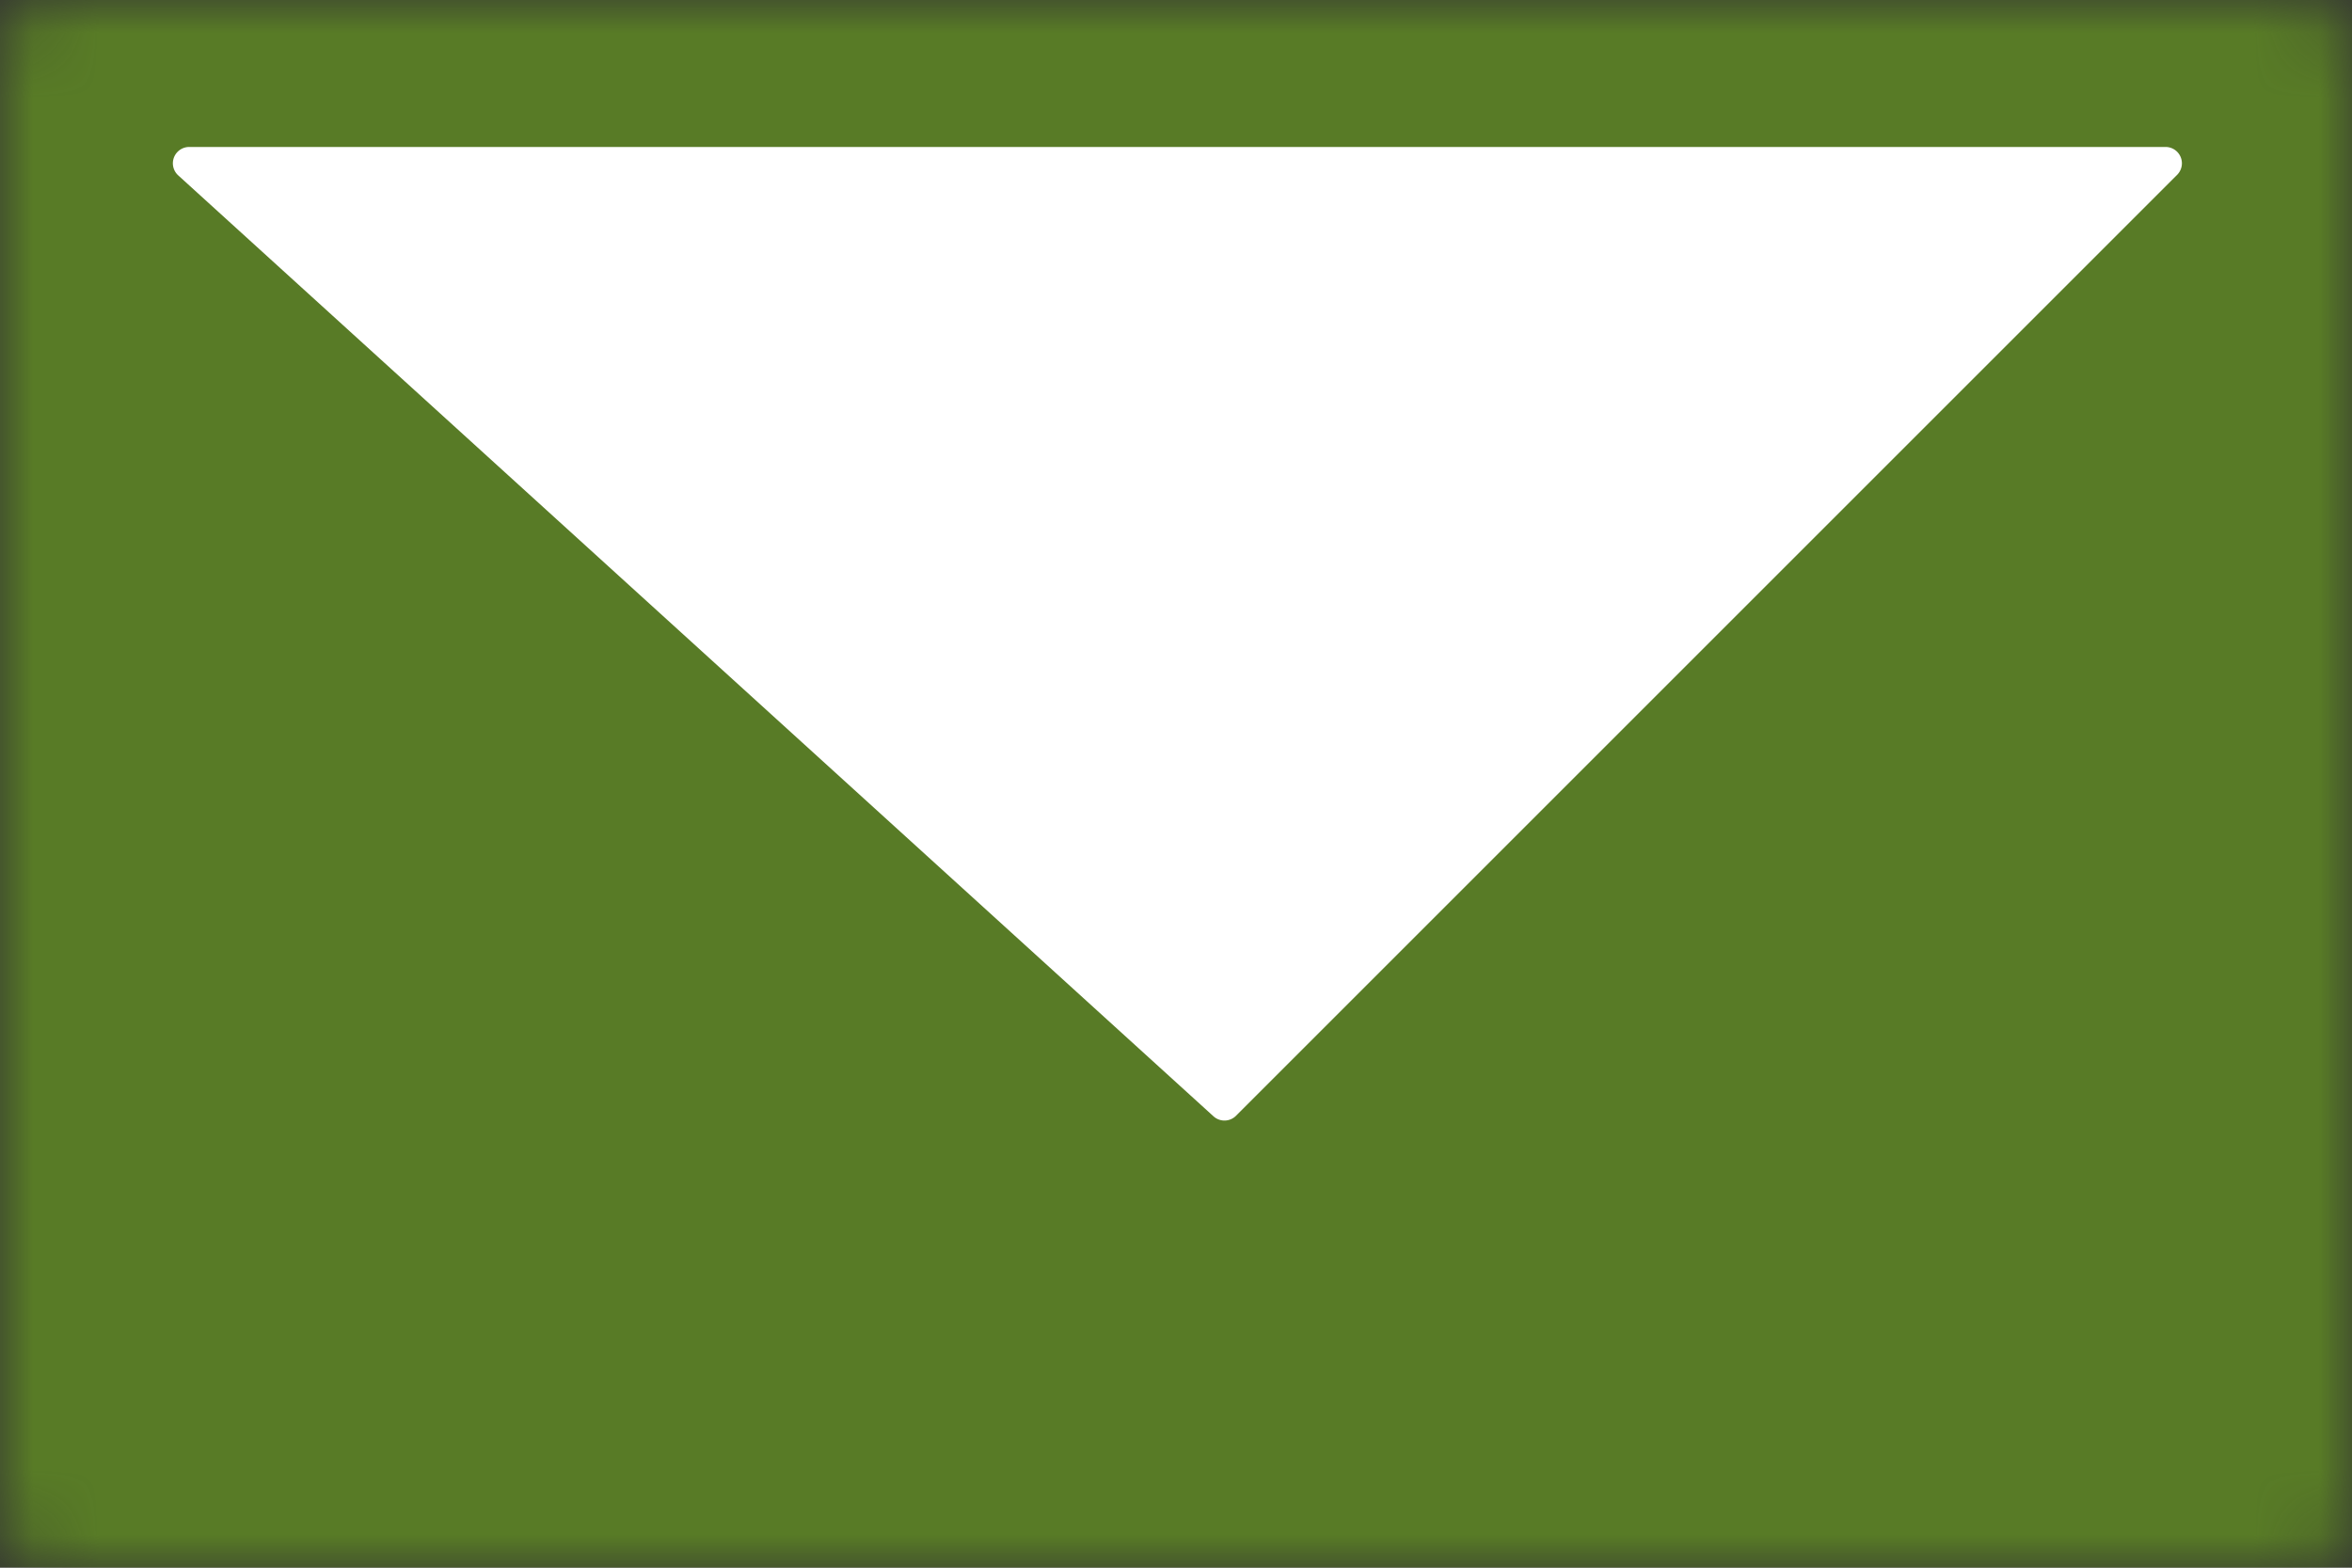
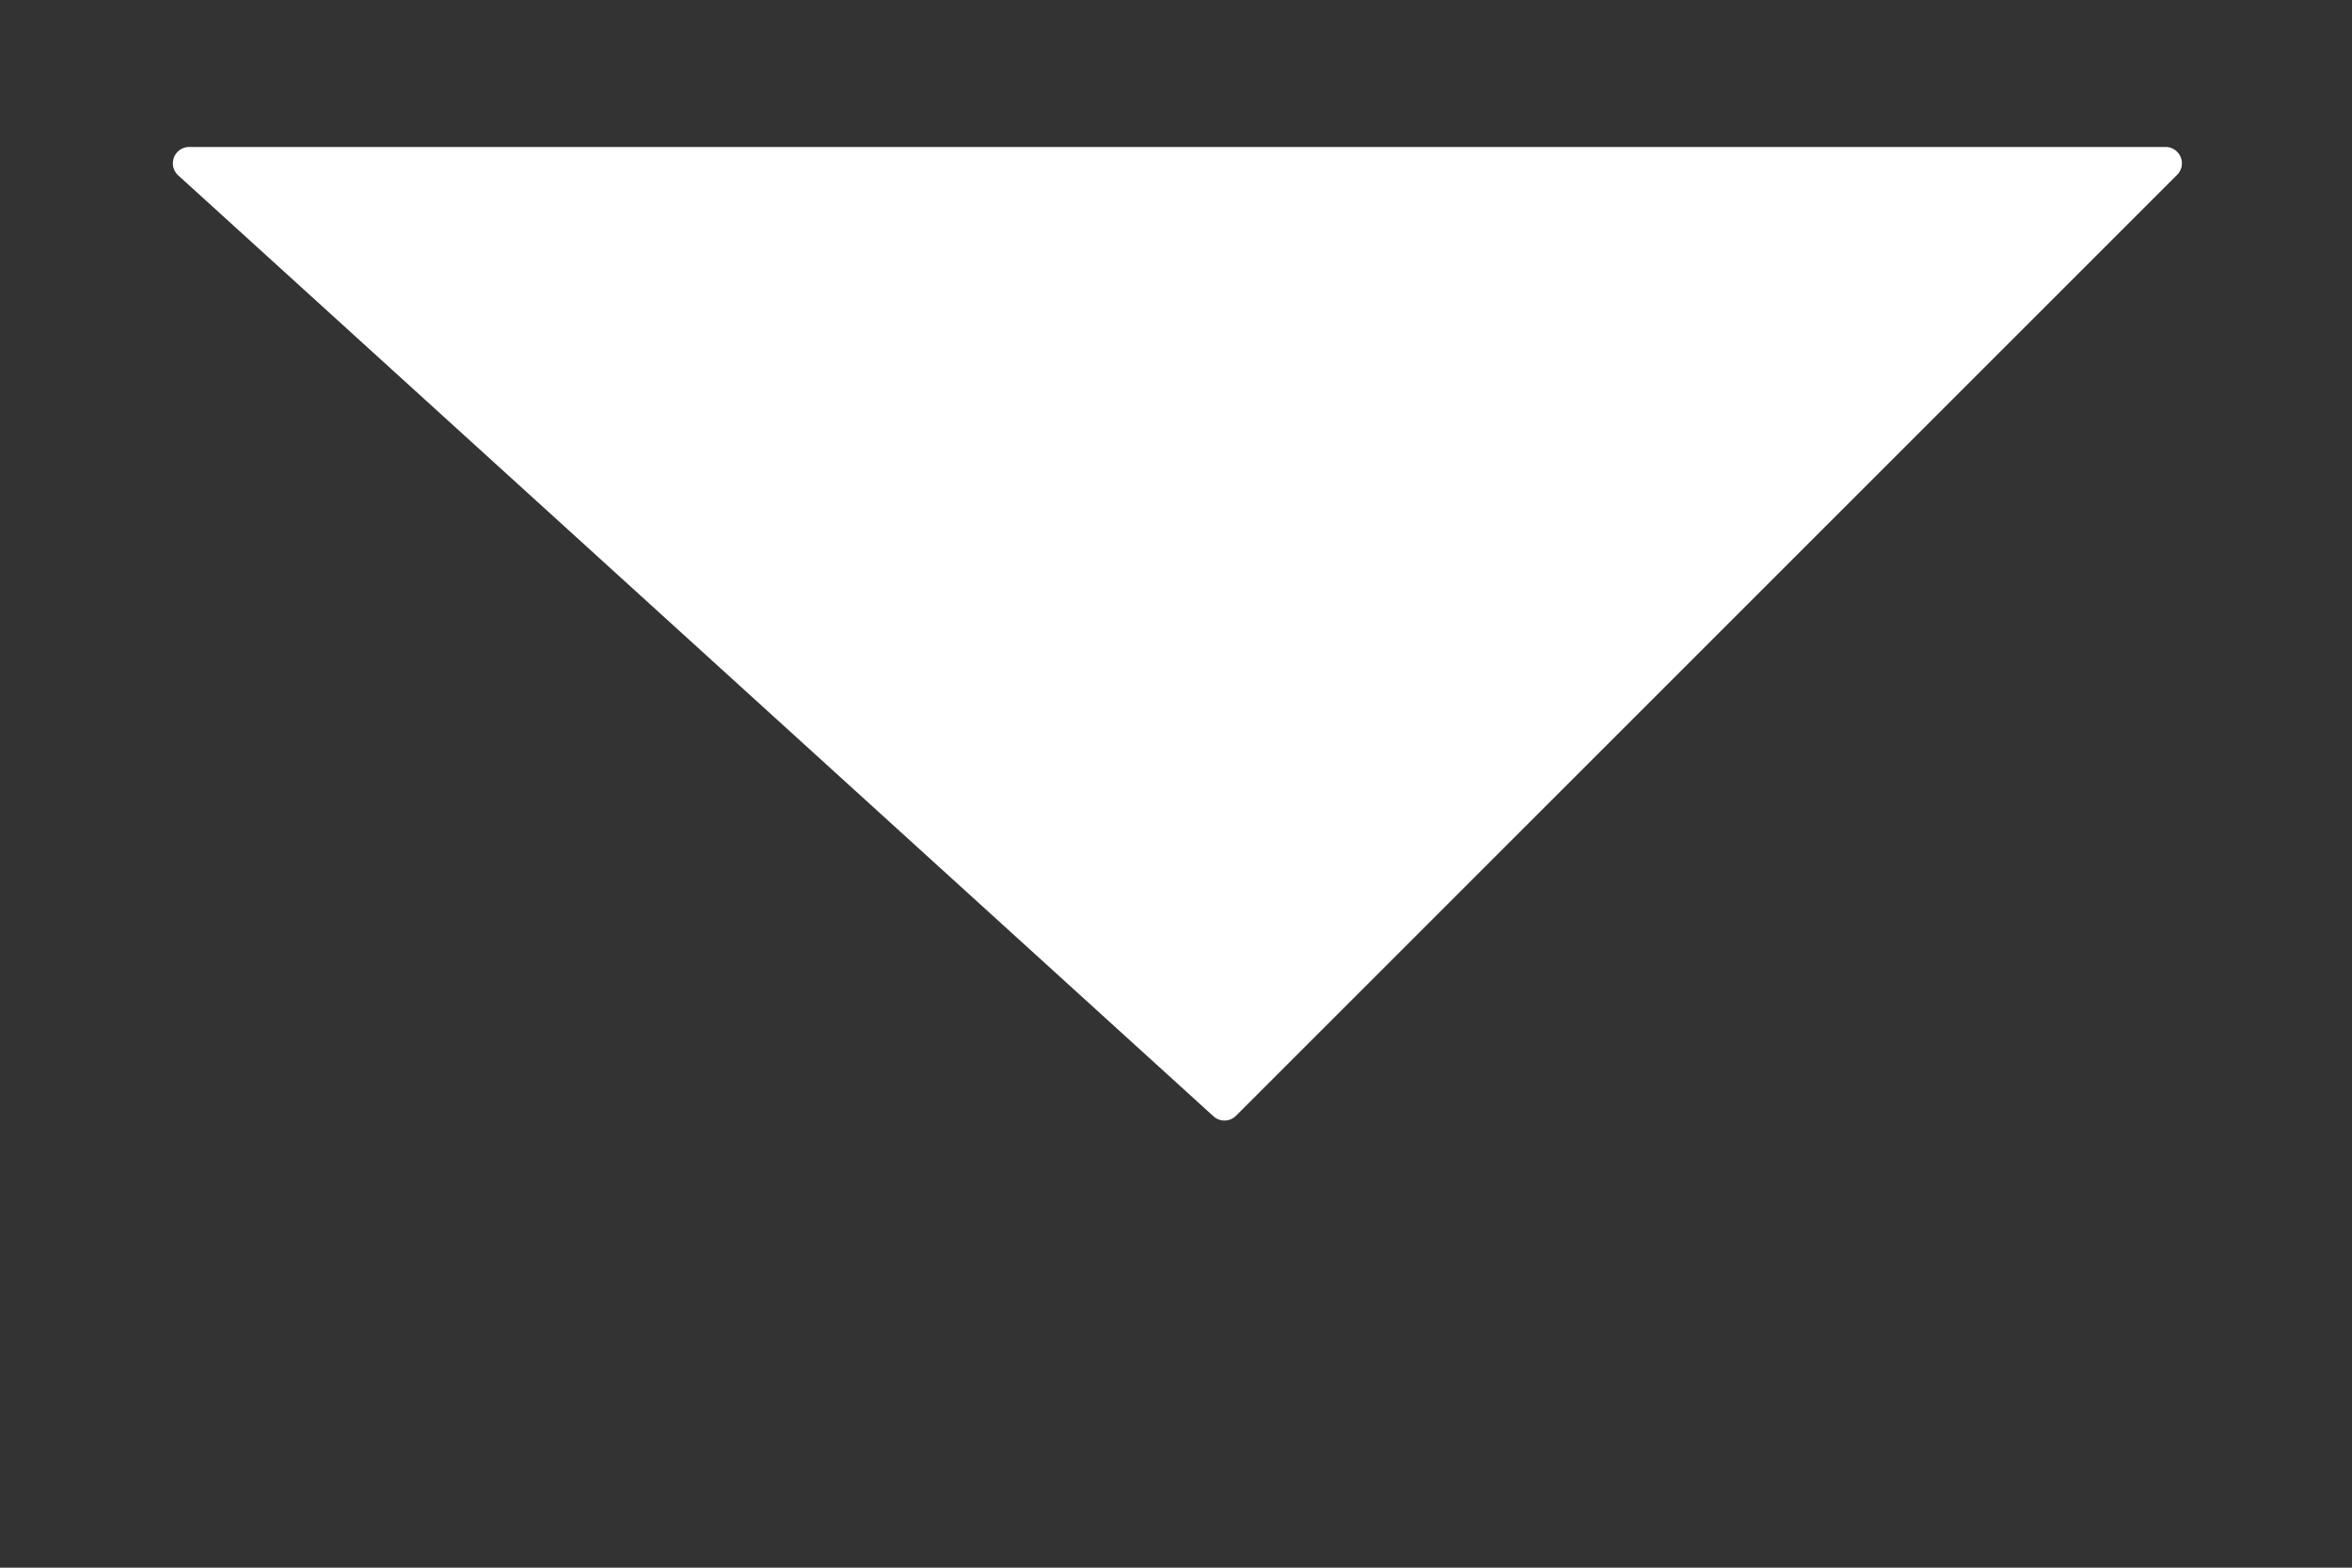
<svg xmlns="http://www.w3.org/2000/svg" width="36" height="24" viewBox="0 0 36 24" fill="none">
  <rect x="0" y="0" width="36" height="24" fill="#333333" stroke="none" />
  <mask id="0m9g536dpa" fill="#fff">
    <rect width="36" height="24" rx=".75" />
  </mask>
-   <rect width="36" height="24" rx=".75" fill="#587B26" stroke="#587B26" stroke-width="1.5" mask="url(#0m9g536dpa)" />
  <path d="M18.92 17.08a.25.25 0 0 1-.346.01L2.728 2.685a.25.25 0 0 1 .17-.435h30.25a.25.25 0 0 1 .175.427L18.92 17.08z" fill="#fff" />
</svg>